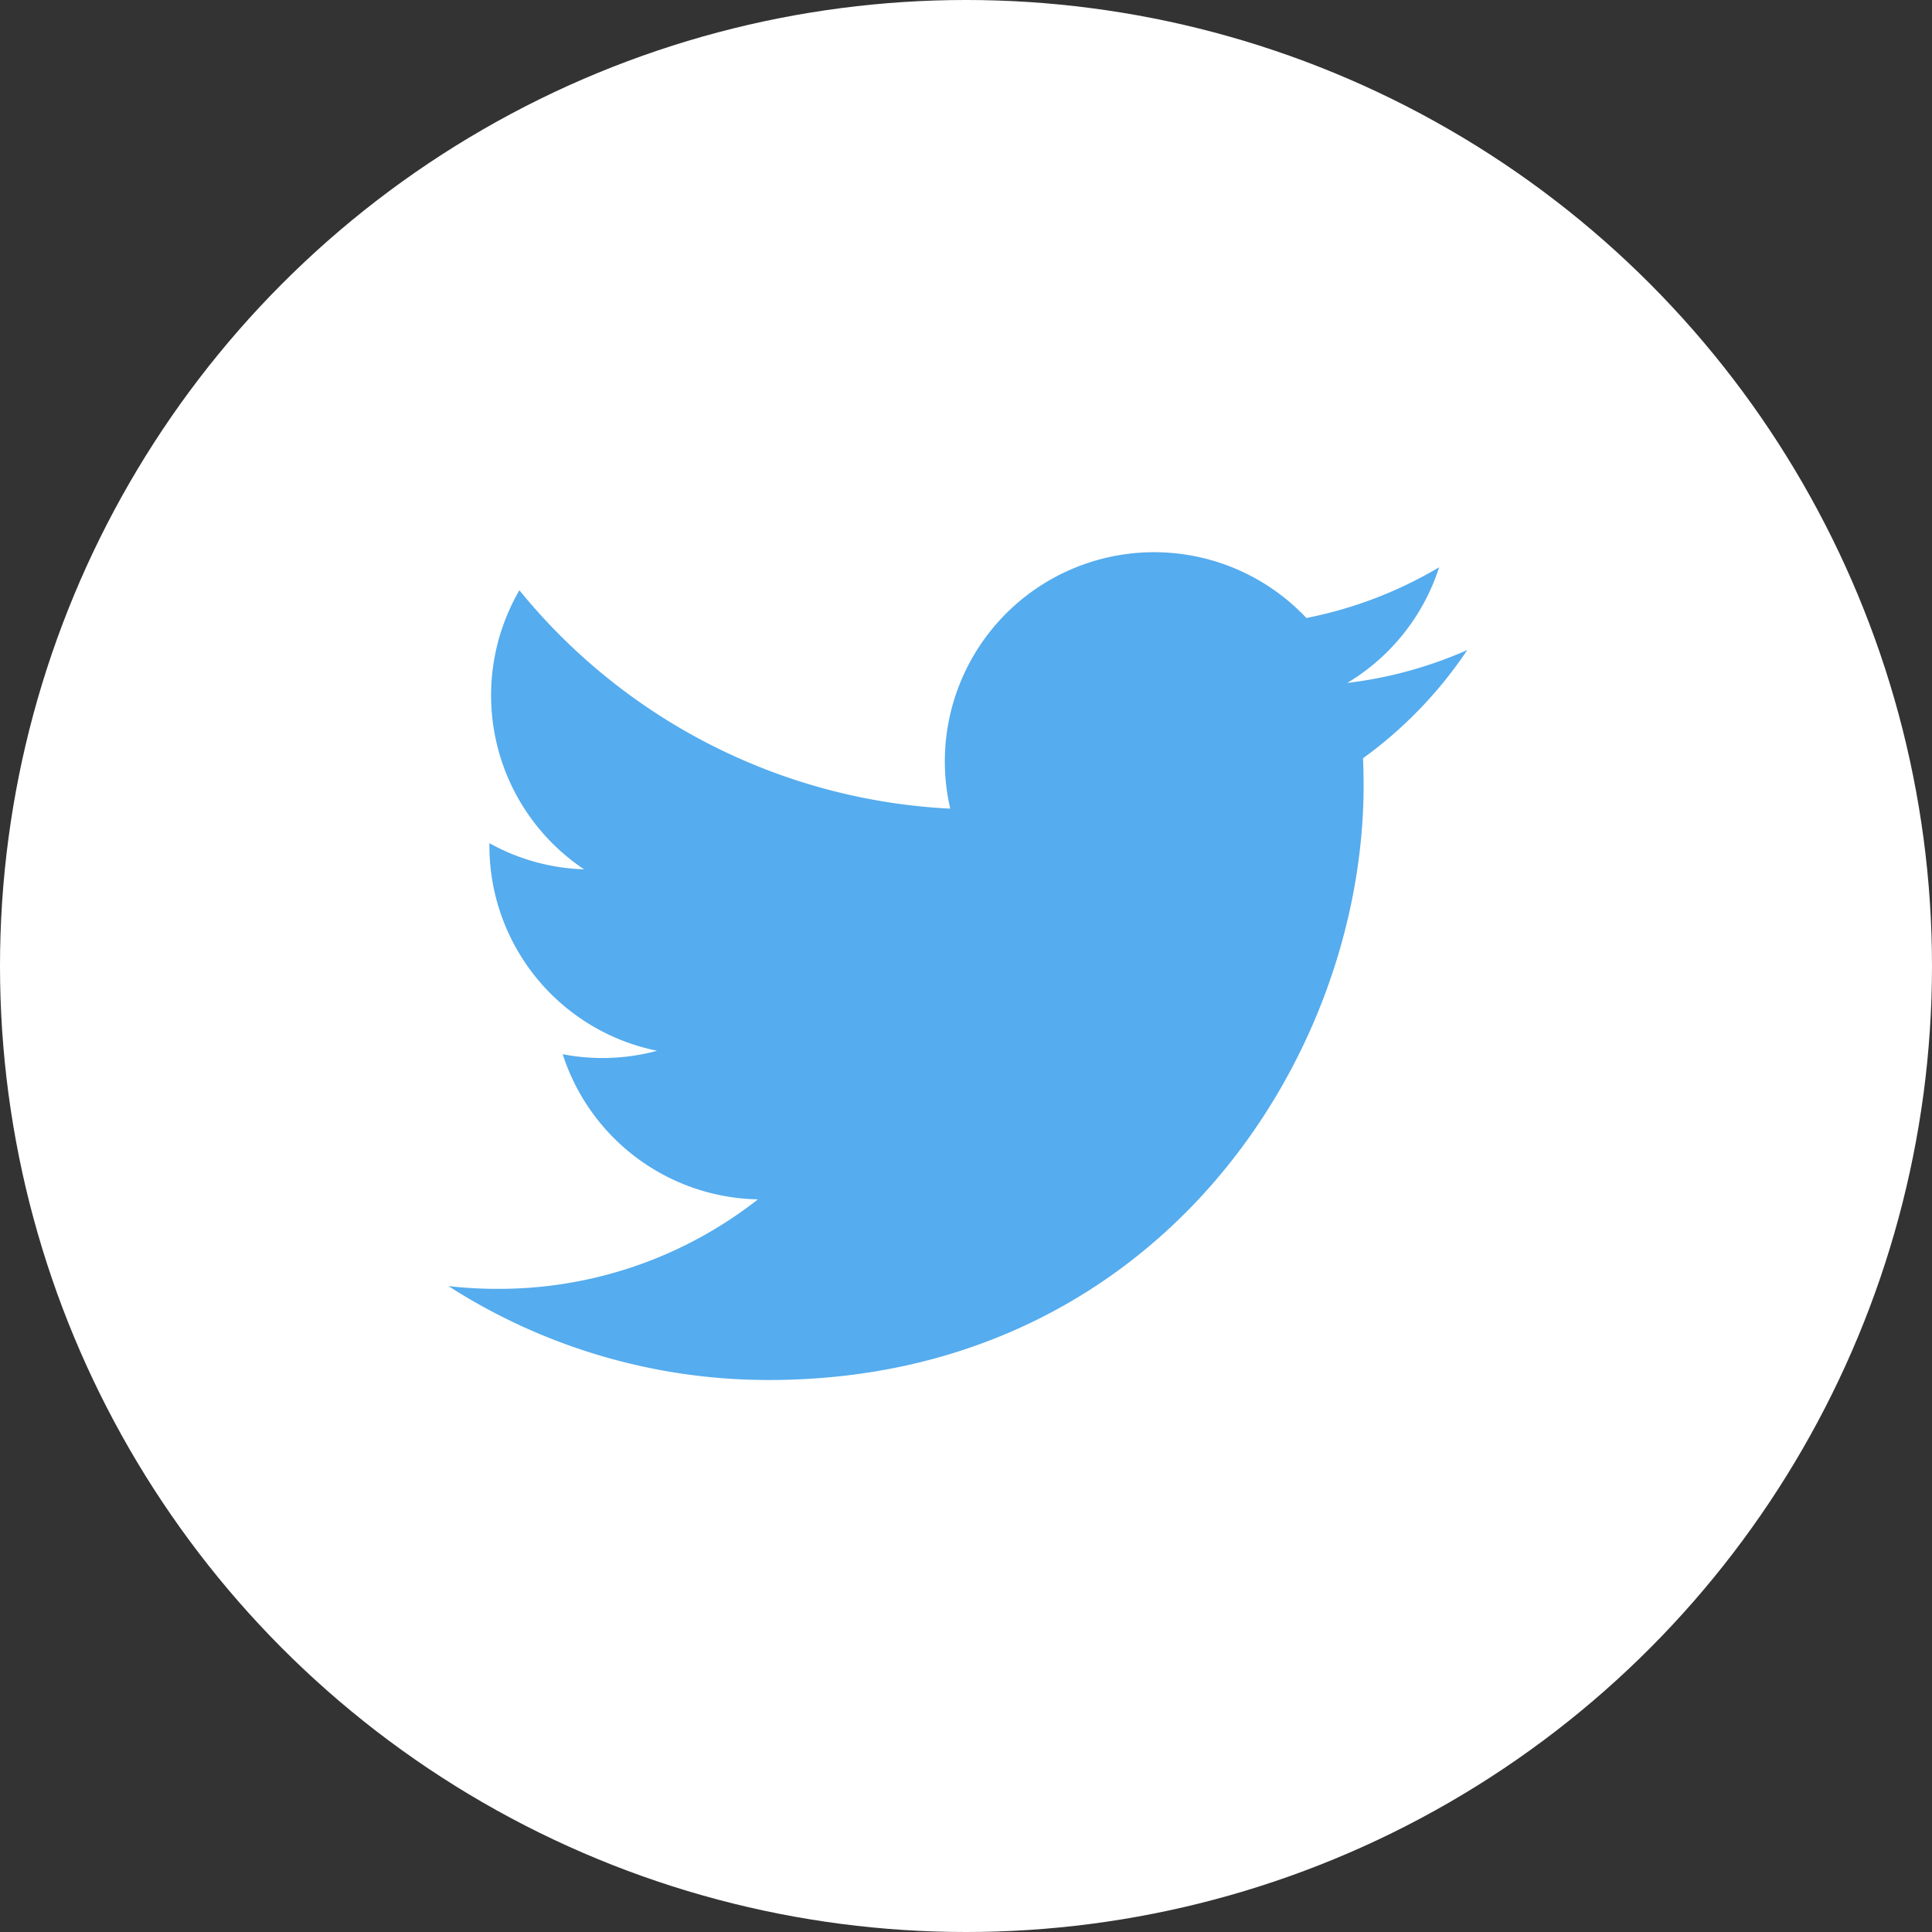
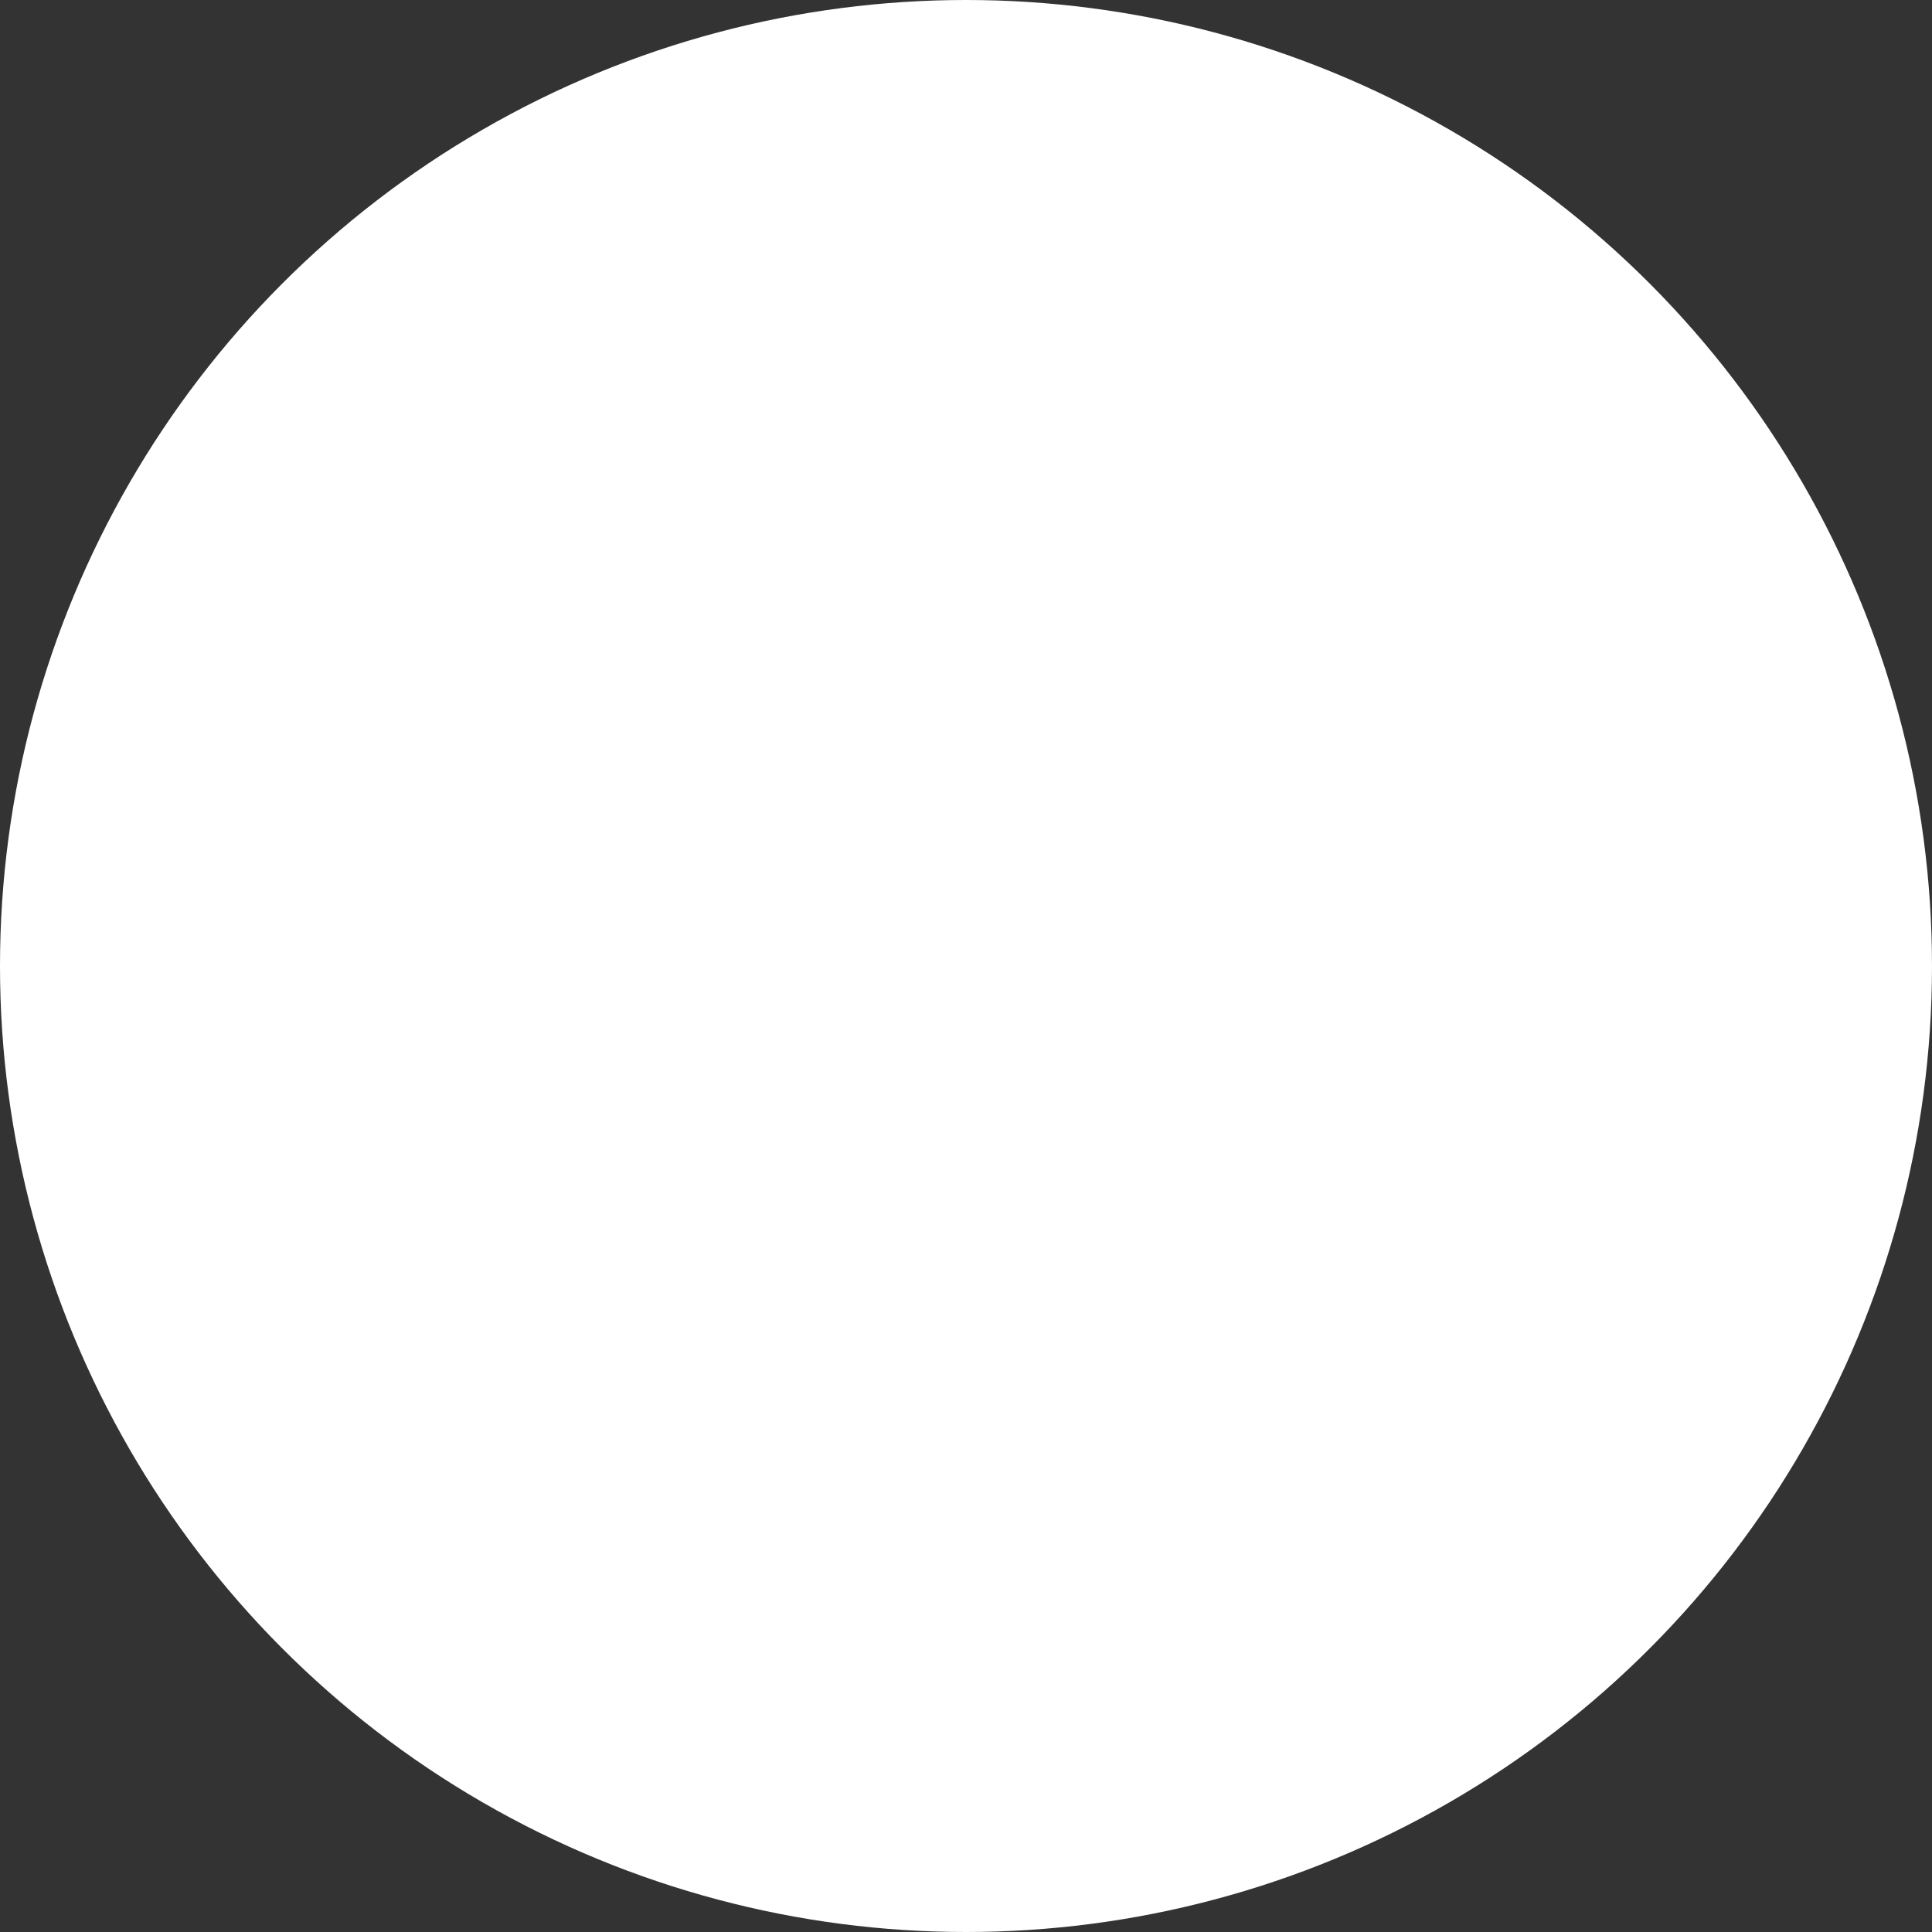
<svg xmlns="http://www.w3.org/2000/svg" width="56" height="56">
  <rect width="100%" height="100%" fill="#333333" stroke="none" />
  <circle data-name="楕円形 112" cx="28" cy="28" r="28" fill="#fff" />
-   <path d="M42.531 18.841a12.14 12.14 0 0 1-3.48.954 6.076 6.076 0 0 0 2.663-3.352 12.133 12.133 0 0 1-3.847 1.47 6.065 6.065 0 0 0-10.324 5.526 17.2 17.2 0 0 1-12.488-6.33 6.065 6.065 0 0 0 1.875 8.089 6.034 6.034 0 0 1-2.744-.758v.076a6.062 6.062 0 0 0 4.86 5.941 6.067 6.067 0 0 1-2.736.1 6.064 6.064 0 0 0 5.659 4.207 12.156 12.156 0 0 1-7.525 2.594 12.368 12.368 0 0 1-1.445-.08A17.147 17.147 0 0 0 22.287 40c11.144 0 17.238-9.232 17.238-17.238q0-.394-.017-.784a12.314 12.314 0 0 0 3.022-3.137" fill="#55acee" />
</svg>